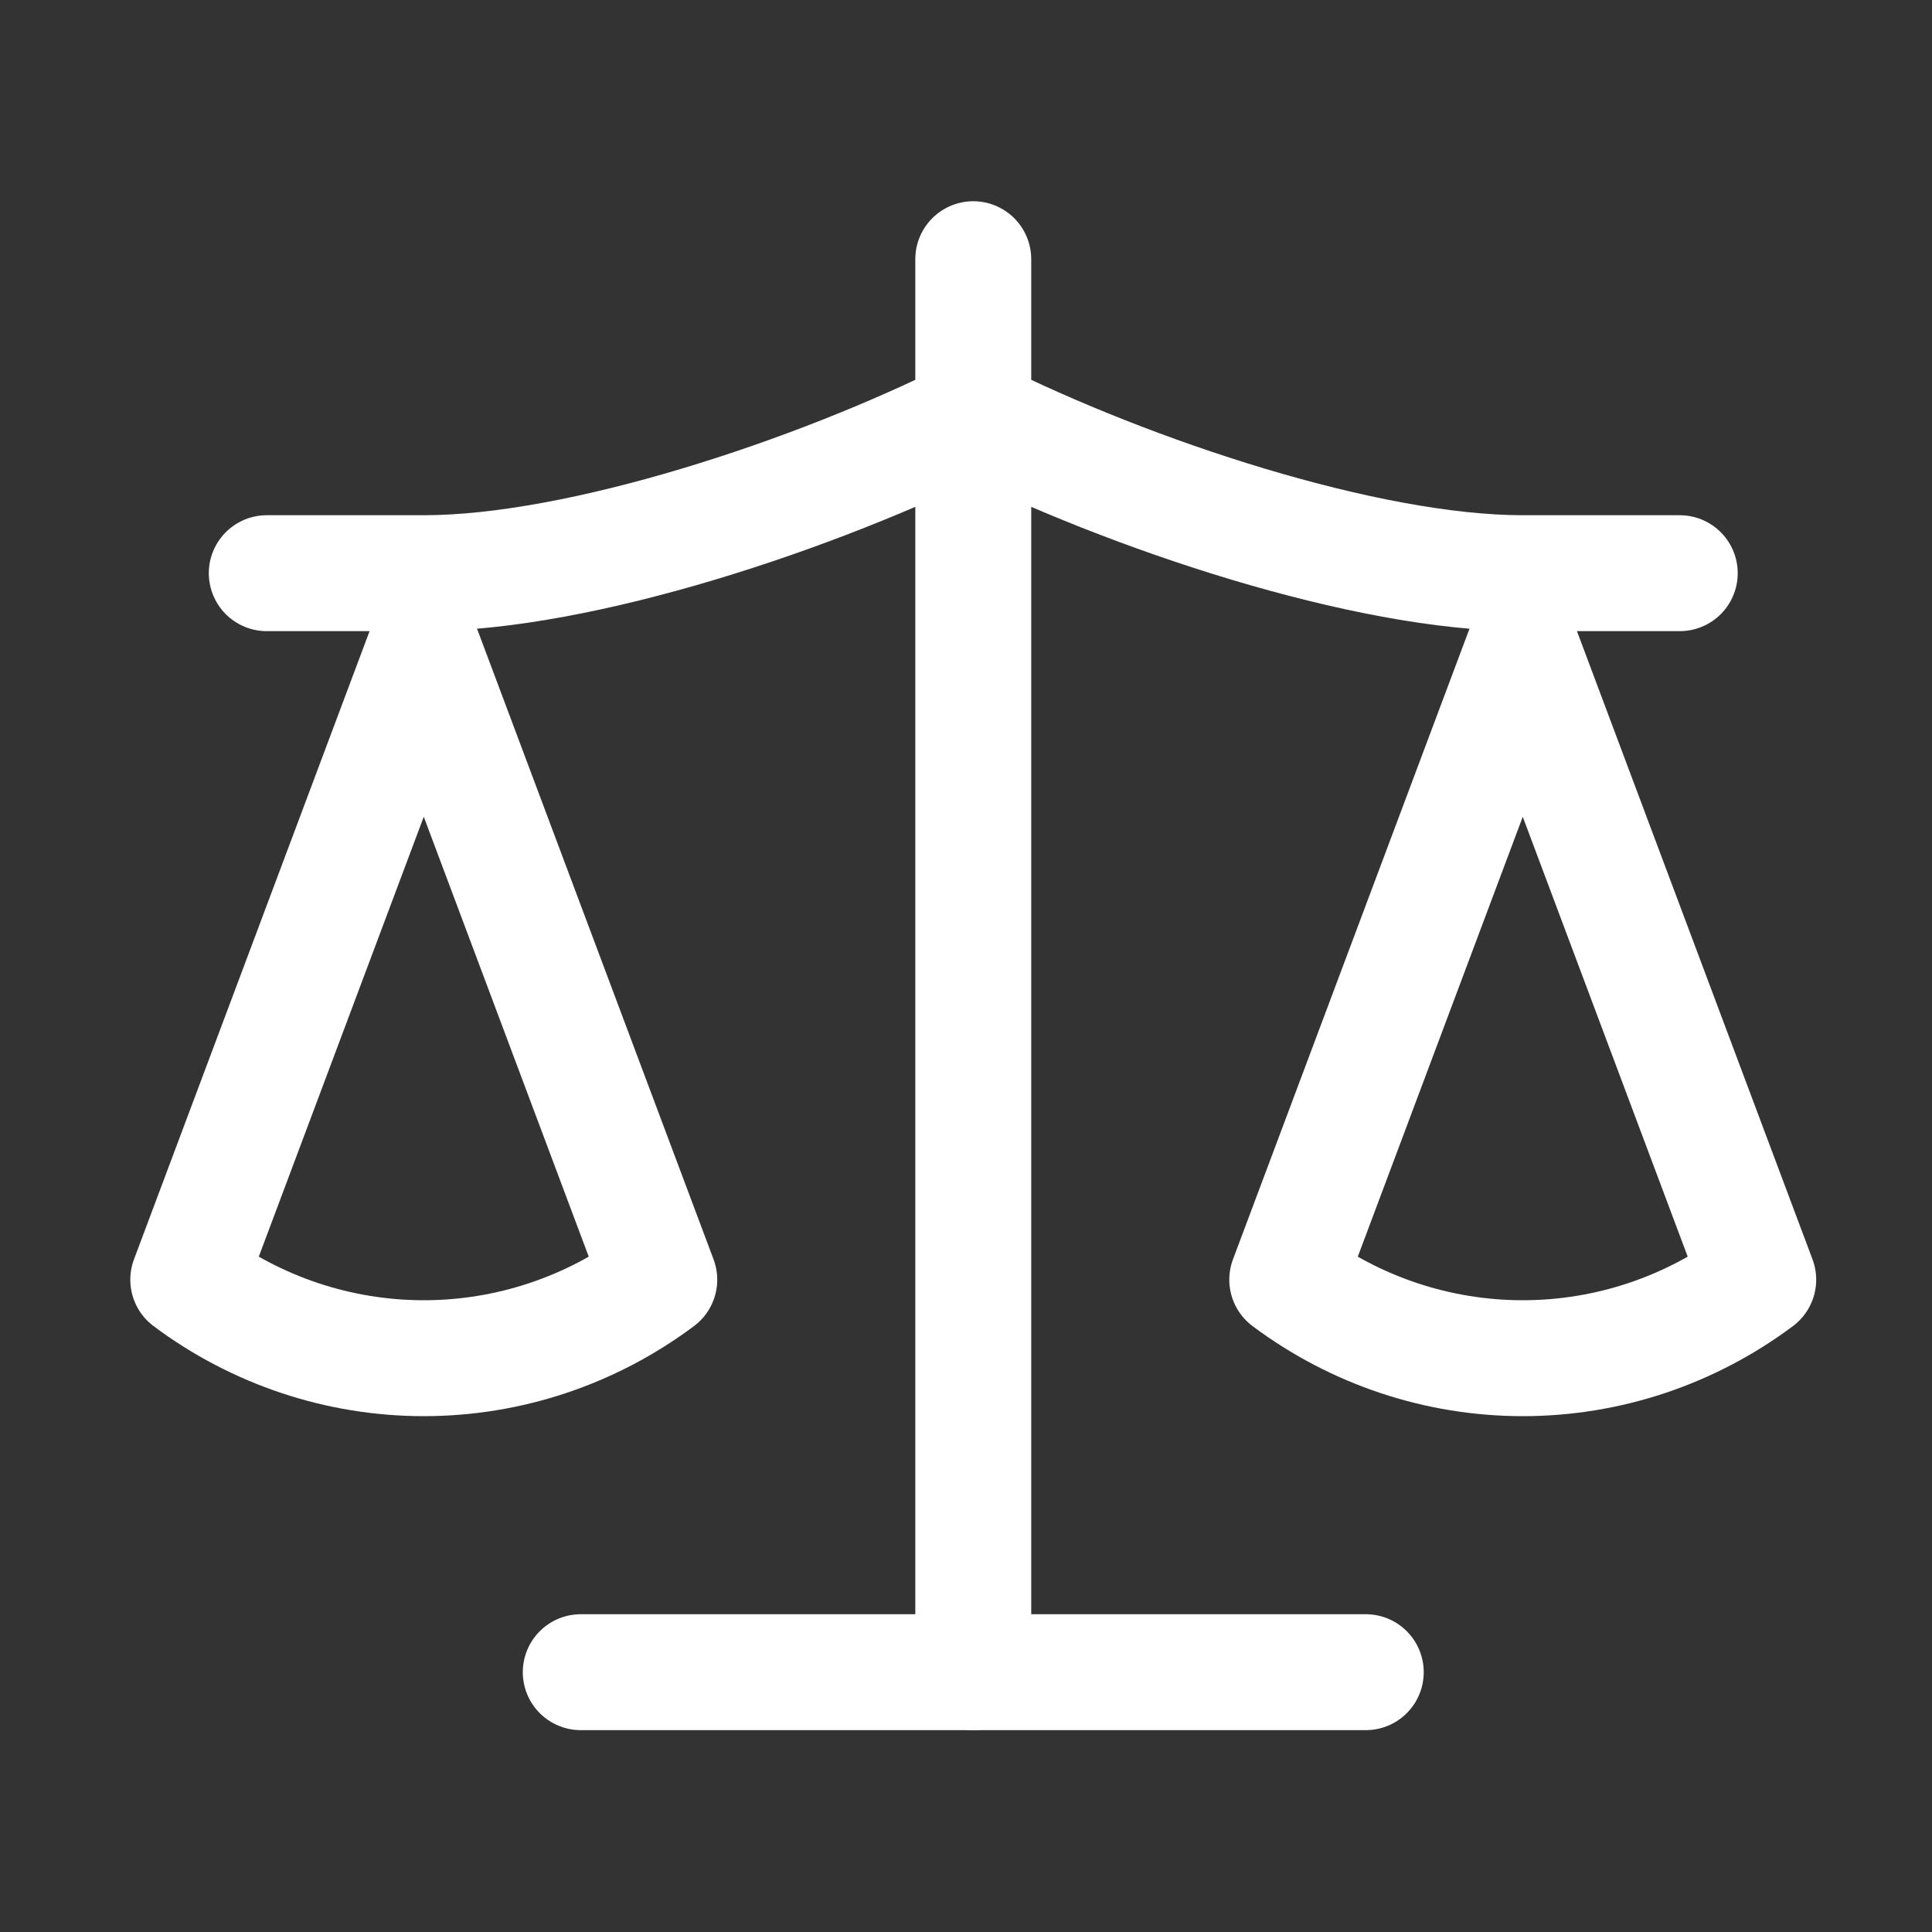
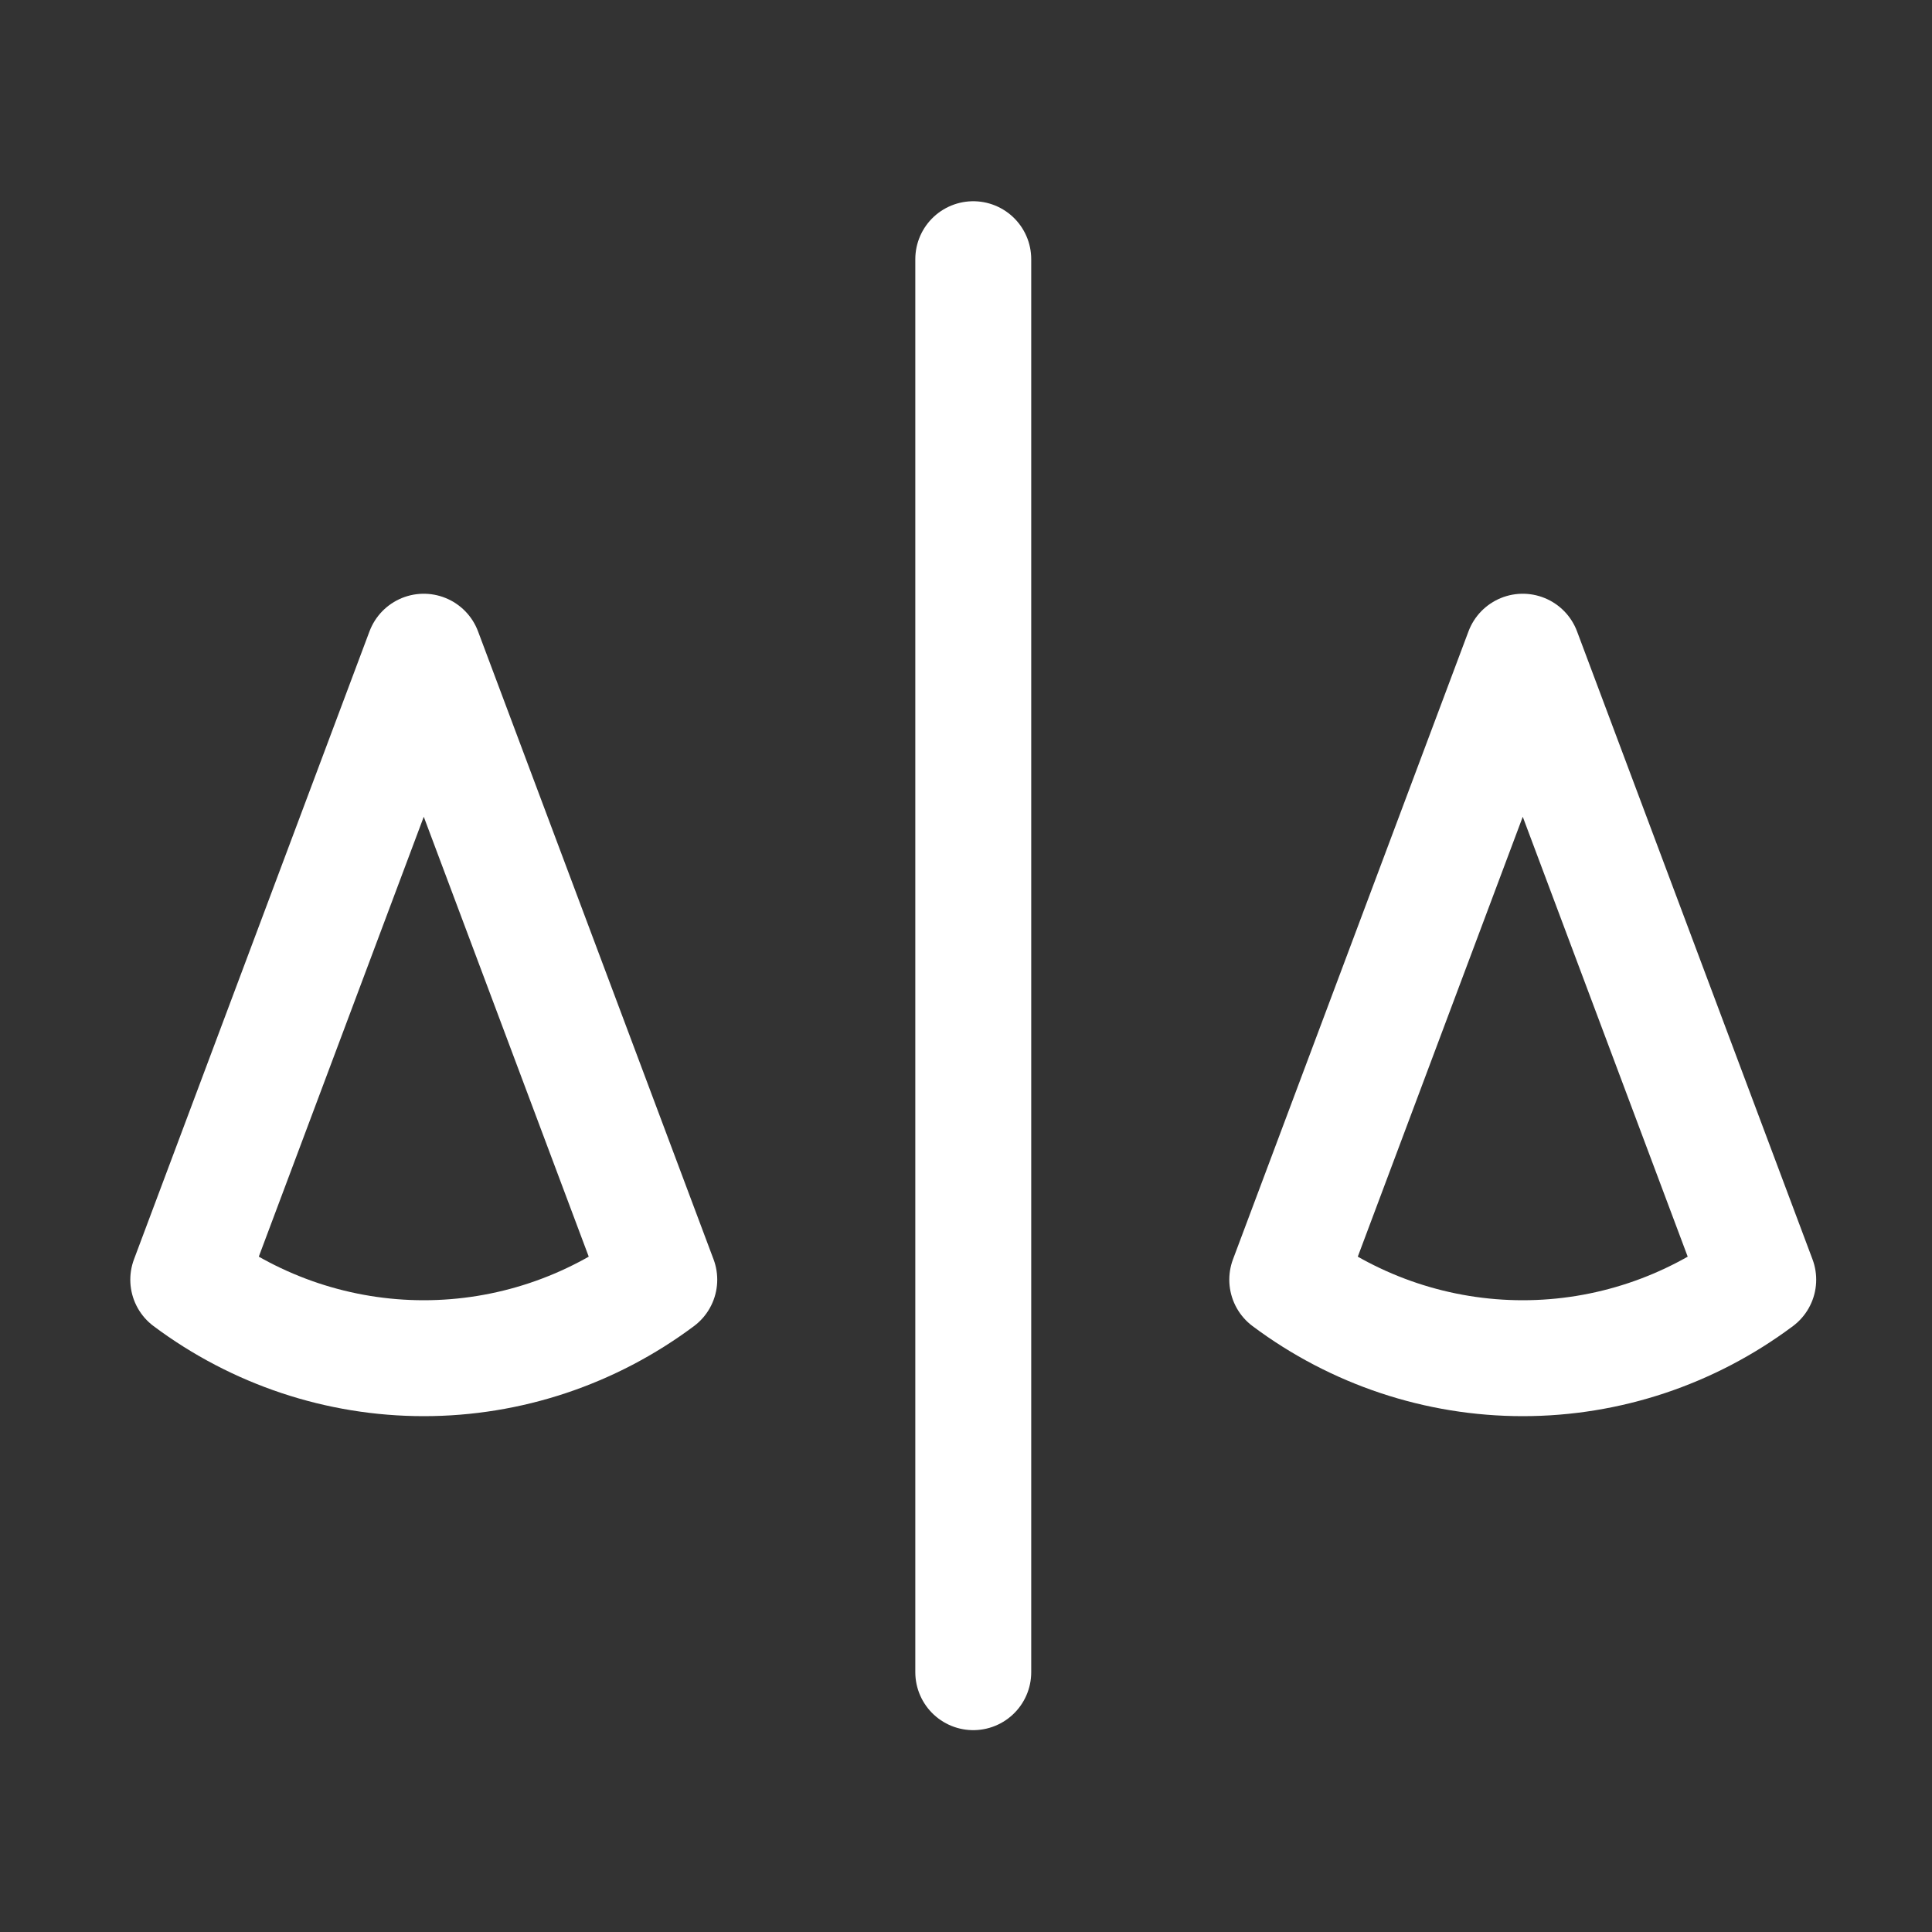
<svg xmlns="http://www.w3.org/2000/svg" width="50" height="50" viewBox="0 0 50 50" fill="none">
  <rect x="0" y="0" width="50" height="50" fill="#333333" stroke="none" />
  <path d="M33.314 33.118L39.409 16.866L45.503 33.118C43.736 34.439 41.603 35.15 39.409 35.15C37.215 35.15 35.081 34.439 33.314 33.118Z" stroke="white" stroke-width="3" stroke-linecap="round" stroke-linejoin="round" />
  <path d="M4.872 33.118L10.967 16.866L17.062 33.118C15.294 34.439 13.161 35.15 10.967 35.15C8.773 35.15 6.64 34.439 4.872 33.118Z" stroke="white" stroke-width="3" stroke-linecap="round" stroke-linejoin="round" />
-   <path d="M15.03 43.276H35.346" stroke="white" stroke-width="3" stroke-linecap="round" stroke-linejoin="round" />
  <path d="M25.188 6.708V43.276" stroke="white" stroke-width="3" stroke-linecap="round" stroke-linejoin="round" />
-   <path d="M6.904 14.834H10.967C15.03 14.834 21.125 12.803 25.188 10.771C29.251 12.803 35.346 14.834 39.409 14.834H43.472" stroke="white" stroke-width="3" stroke-linecap="round" stroke-linejoin="round" />
</svg>